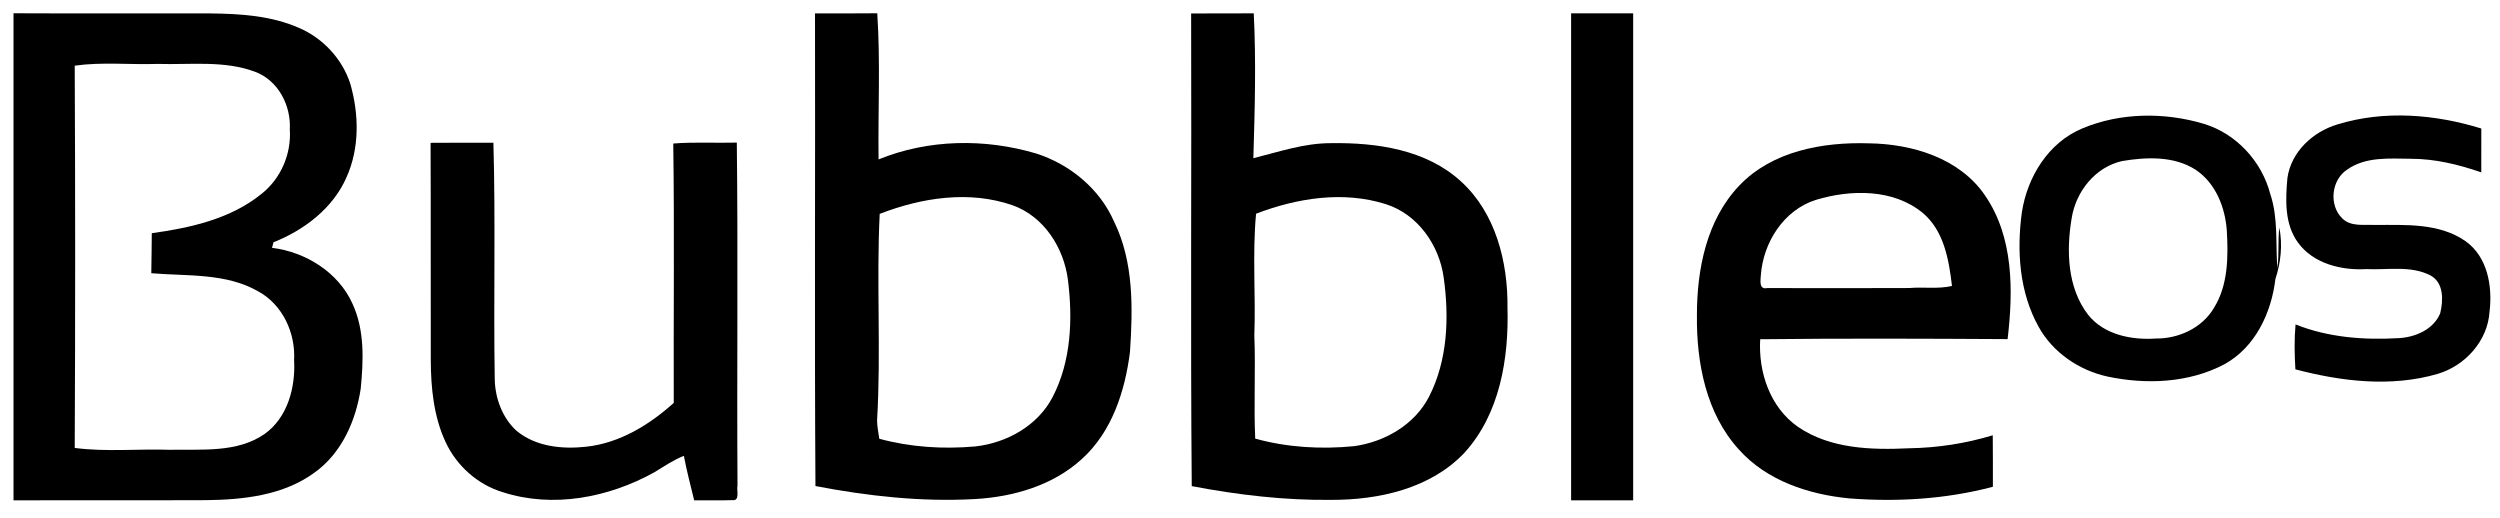
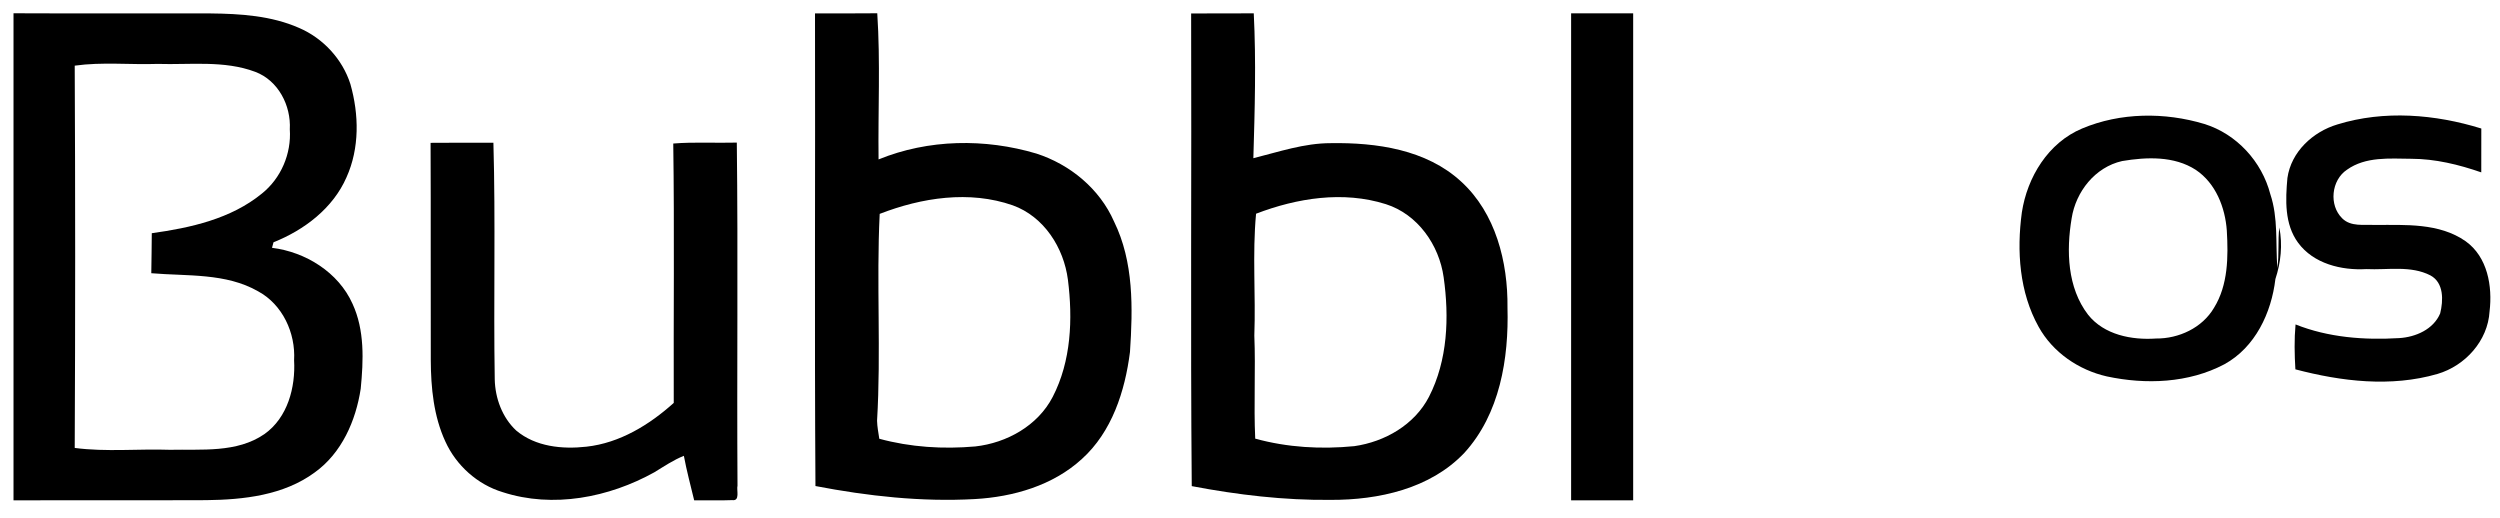
<svg xmlns="http://www.w3.org/2000/svg" width="618pt" height="128pt" viewBox="0 0 618 128" version="1.1">
  <g id="#000000ff">
    <path fill="#000000" opacity="1.00" d=" M 3.34 3.28 C 19.58 3.36 35.82 3.28 52.06 3.32 C 59.46 3.40 67.07 3.88 73.93 6.90 C 79.87 9.45 84.66 14.62 86.62 20.79 C 88.75 28.31 88.91 36.61 85.65 43.84 C 82.31 51.49 75.20 56.87 67.61 59.89 C 67.52 60.23 67.34 60.92 67.24 61.26 C 75.53 62.28 83.66 67.31 87.14 75.09 C 90.17 81.64 89.85 89.08 89.17 96.09 C 87.96 104.01 84.48 111.99 77.81 116.78 C 70.12 122.45 60.23 123.53 50.95 123.64 C 35.08 123.71 19.21 123.62 3.34 123.69 C 3.32 83.55 3.32 43.42 3.34 3.28 M 18.47 16.23 C 18.62 47.73 18.62 79.23 18.47 110.73 C 26.26 111.75 34.16 110.92 42.00 111.19 C 49.83 111.02 58.56 112.00 65.36 107.31 C 71.11 103.25 73.08 95.75 72.70 89.04 C 73.09 82.32 69.85 75.29 63.82 72.02 C 55.81 67.43 46.26 68.30 37.40 67.54 C 37.47 64.25 37.48 60.95 37.52 57.65 C 47.09 56.32 57.10 54.11 64.75 47.84 C 69.46 44.07 72.06 37.99 71.64 31.98 C 71.97 26.10 68.79 19.90 63.10 17.76 C 55.41 14.87 47.00 16.05 38.97 15.80 C 32.14 16.03 25.25 15.28 18.47 16.23 Z" />
    <path fill="#000000" opacity="1.00" d=" M 201.47 3.32 C 206.60 3.30 211.73 3.34 216.86 3.28 C 217.65 15.29 217.03 27.37 217.18 39.41 C 229.50 34.38 243.51 34.18 256.19 37.96 C 264.53 40.65 271.84 46.67 275.39 54.76 C 280.29 64.75 280.05 76.18 279.33 87.02 C 278.10 96.70 274.87 106.76 267.43 113.47 C 260.27 120.02 250.47 122.84 240.97 123.37 C 227.76 124.10 214.54 122.64 201.58 120.15 C 201.33 81.21 201.56 42.26 201.47 3.32 M 217.46 52.87 C 216.62 69.90 217.82 86.99 216.81 104.02 C 216.85 105.51 217.14 106.98 217.36 108.46 C 225.08 110.56 233.14 111.06 241.10 110.36 C 248.88 109.49 256.55 105.23 260.23 98.11 C 264.81 89.26 265.21 78.85 263.99 69.15 C 262.97 61.24 258.08 53.54 250.36 50.76 C 239.64 47.01 227.83 48.85 217.46 52.87 Z" />
    <path fill="#000000" opacity="1.00" d=" M 294.45 3.33 C 299.61 3.29 304.77 3.33 309.93 3.30 C 310.53 15.22 310.18 27.19 309.83 39.11 C 316.14 37.53 322.40 35.38 328.98 35.39 C 340.24 35.21 352.58 36.95 361.19 44.88 C 369.74 52.68 372.77 64.79 372.65 76.01 C 373.00 88.64 370.77 102.34 361.96 111.98 C 353.53 120.83 340.78 123.61 328.97 123.57 C 317.43 123.69 305.93 122.33 294.60 120.17 C 294.27 81.23 294.58 42.28 294.45 3.33 M 310.50 52.83 C 309.56 62.86 310.44 72.91 310.07 82.96 C 310.41 91.45 309.90 99.94 310.29 108.43 C 318.25 110.62 326.58 111.10 334.78 110.29 C 342.32 109.22 349.67 105.01 353.24 98.10 C 357.88 89.06 358.27 78.41 356.87 68.53 C 355.75 60.54 350.45 52.97 342.59 50.47 C 332.04 47.13 320.63 48.95 310.50 52.83 Z" />
    <path fill="#000000" opacity="1.00" d=" M 388.38 3.30 C 393.49 3.32 398.61 3.32 403.72 3.30 C 403.73 43.43 403.74 83.55 403.72 123.68 C 398.61 123.66 393.49 123.66 388.38 123.68 C 388.38 83.55 388.38 43.42 388.38 3.30 Z" />
    <path fill="#000000" opacity="1.00" d=" M 514.69 31.77 C 524.16 27.78 535.12 27.70 544.90 30.64 C 552.88 33.11 559.13 39.93 561.22 47.99 C 563.20 53.88 562.50 60.14 562.96 66.23 C 563.46 62.91 563.04 59.55 563.45 56.24 C 564.29 60.50 563.83 64.88 562.48 68.97 C 561.49 77.34 557.49 85.87 549.86 90.05 C 541.02 94.72 530.43 95.11 520.81 93.05 C 513.84 91.47 507.44 87.10 503.95 80.79 C 499.18 72.24 498.51 62.05 499.80 52.52 C 501.13 43.78 506.32 35.28 514.69 31.77 M 524.60 39.81 C 517.91 41.31 513.14 47.37 512.11 53.98 C 510.77 61.98 511.03 71.12 516.18 77.81 C 520.14 82.78 526.94 84.10 532.98 83.68 C 538.60 83.73 544.39 81.05 547.30 76.10 C 550.81 70.43 550.84 63.47 550.47 57.02 C 550.07 51.29 547.73 45.29 542.80 41.99 C 537.45 38.52 530.62 38.80 524.60 39.81 Z" />
    <path fill="#000000" opacity="1.00" d=" M 577.81 30.76 C 589.36 27.19 601.95 28.23 613.38 31.77 C 613.38 35.38 613.38 39.00 613.37 42.61 C 607.80 40.68 601.99 39.26 596.06 39.25 C 590.71 39.20 584.78 38.67 580.18 41.95 C 576.28 44.53 575.66 50.75 579.02 54.00 C 581.14 56.09 584.33 55.47 587.02 55.61 C 594.59 55.61 602.98 55.07 609.50 59.63 C 614.93 63.51 616.17 70.75 615.42 76.99 C 614.99 84.26 609.40 90.42 602.54 92.44 C 591.05 95.77 578.81 94.30 567.42 91.30 C 567.20 87.60 567.12 83.89 567.46 80.20 C 575.56 83.43 584.42 84.10 593.06 83.58 C 597.12 83.34 601.54 81.44 603.21 77.48 C 604.00 74.29 604.16 69.91 600.82 68.09 C 595.95 65.57 590.22 66.78 584.96 66.52 C 578.81 66.88 571.88 65.19 568.08 59.99 C 564.71 55.40 564.96 49.39 565.45 44.00 C 566.37 37.52 571.74 32.57 577.81 30.76 Z" />
    <path fill="#000000" opacity="1.00" d=" M 106.44 35.31 C 111.62 35.26 116.79 35.29 121.97 35.28 C 122.52 54.75 121.98 74.27 122.30 93.76 C 122.40 98.43 124.15 103.21 127.61 106.43 C 132.38 110.44 138.99 111.09 144.98 110.42 C 153.20 109.51 160.51 105.03 166.55 99.60 C 166.48 78.23 166.73 56.85 166.43 35.48 C 171.66 35.06 176.90 35.39 182.14 35.25 C 182.47 63.52 182.13 91.79 182.31 120.06 C 182.03 121.16 183.01 123.91 181.00 123.63 C 177.86 123.76 174.73 123.64 171.60 123.68 C 170.72 120.02 169.74 116.38 169.05 112.68 C 166.46 113.72 164.14 115.29 161.77 116.74 C 150.53 122.99 136.71 125.70 124.26 121.66 C 118.01 119.77 112.78 115.06 110.09 109.14 C 107.20 102.88 106.52 95.86 106.49 89.04 C 106.44 71.13 106.52 53.22 106.44 35.31 Z" />
-     <path fill="#000000" opacity="1.00" d=" M 429.90 45.93 C 438.03 37.33 450.57 35.08 461.94 35.43 C 472.63 35.56 484.38 39.05 490.68 48.29 C 497.79 58.61 497.69 71.88 496.28 83.83 C 475.90 83.71 455.50 83.63 435.12 83.86 C 434.64 92.02 437.56 100.71 444.46 105.52 C 452.45 110.98 462.65 111.26 471.98 110.81 C 478.96 110.70 485.92 109.63 492.61 107.60 C 492.66 111.84 492.64 116.08 492.64 120.33 C 481.08 123.39 469.00 124.12 457.11 123.20 C 447.09 122.23 436.73 118.83 429.86 111.13 C 421.73 102.23 419.35 89.64 419.48 77.94 C 419.47 66.62 421.84 54.41 429.90 45.93 M 448.88 49.41 C 440.91 51.94 435.86 59.96 435.28 68.04 C 435.22 69.28 434.74 71.66 436.85 71.21 C 448.56 71.24 460.27 71.25 471.98 71.20 C 475.49 70.89 479.07 71.50 482.53 70.69 C 481.77 64.24 480.57 57.08 475.32 52.65 C 468.04 46.63 457.49 46.81 448.88 49.41 Z" />
  </g>
</svg>